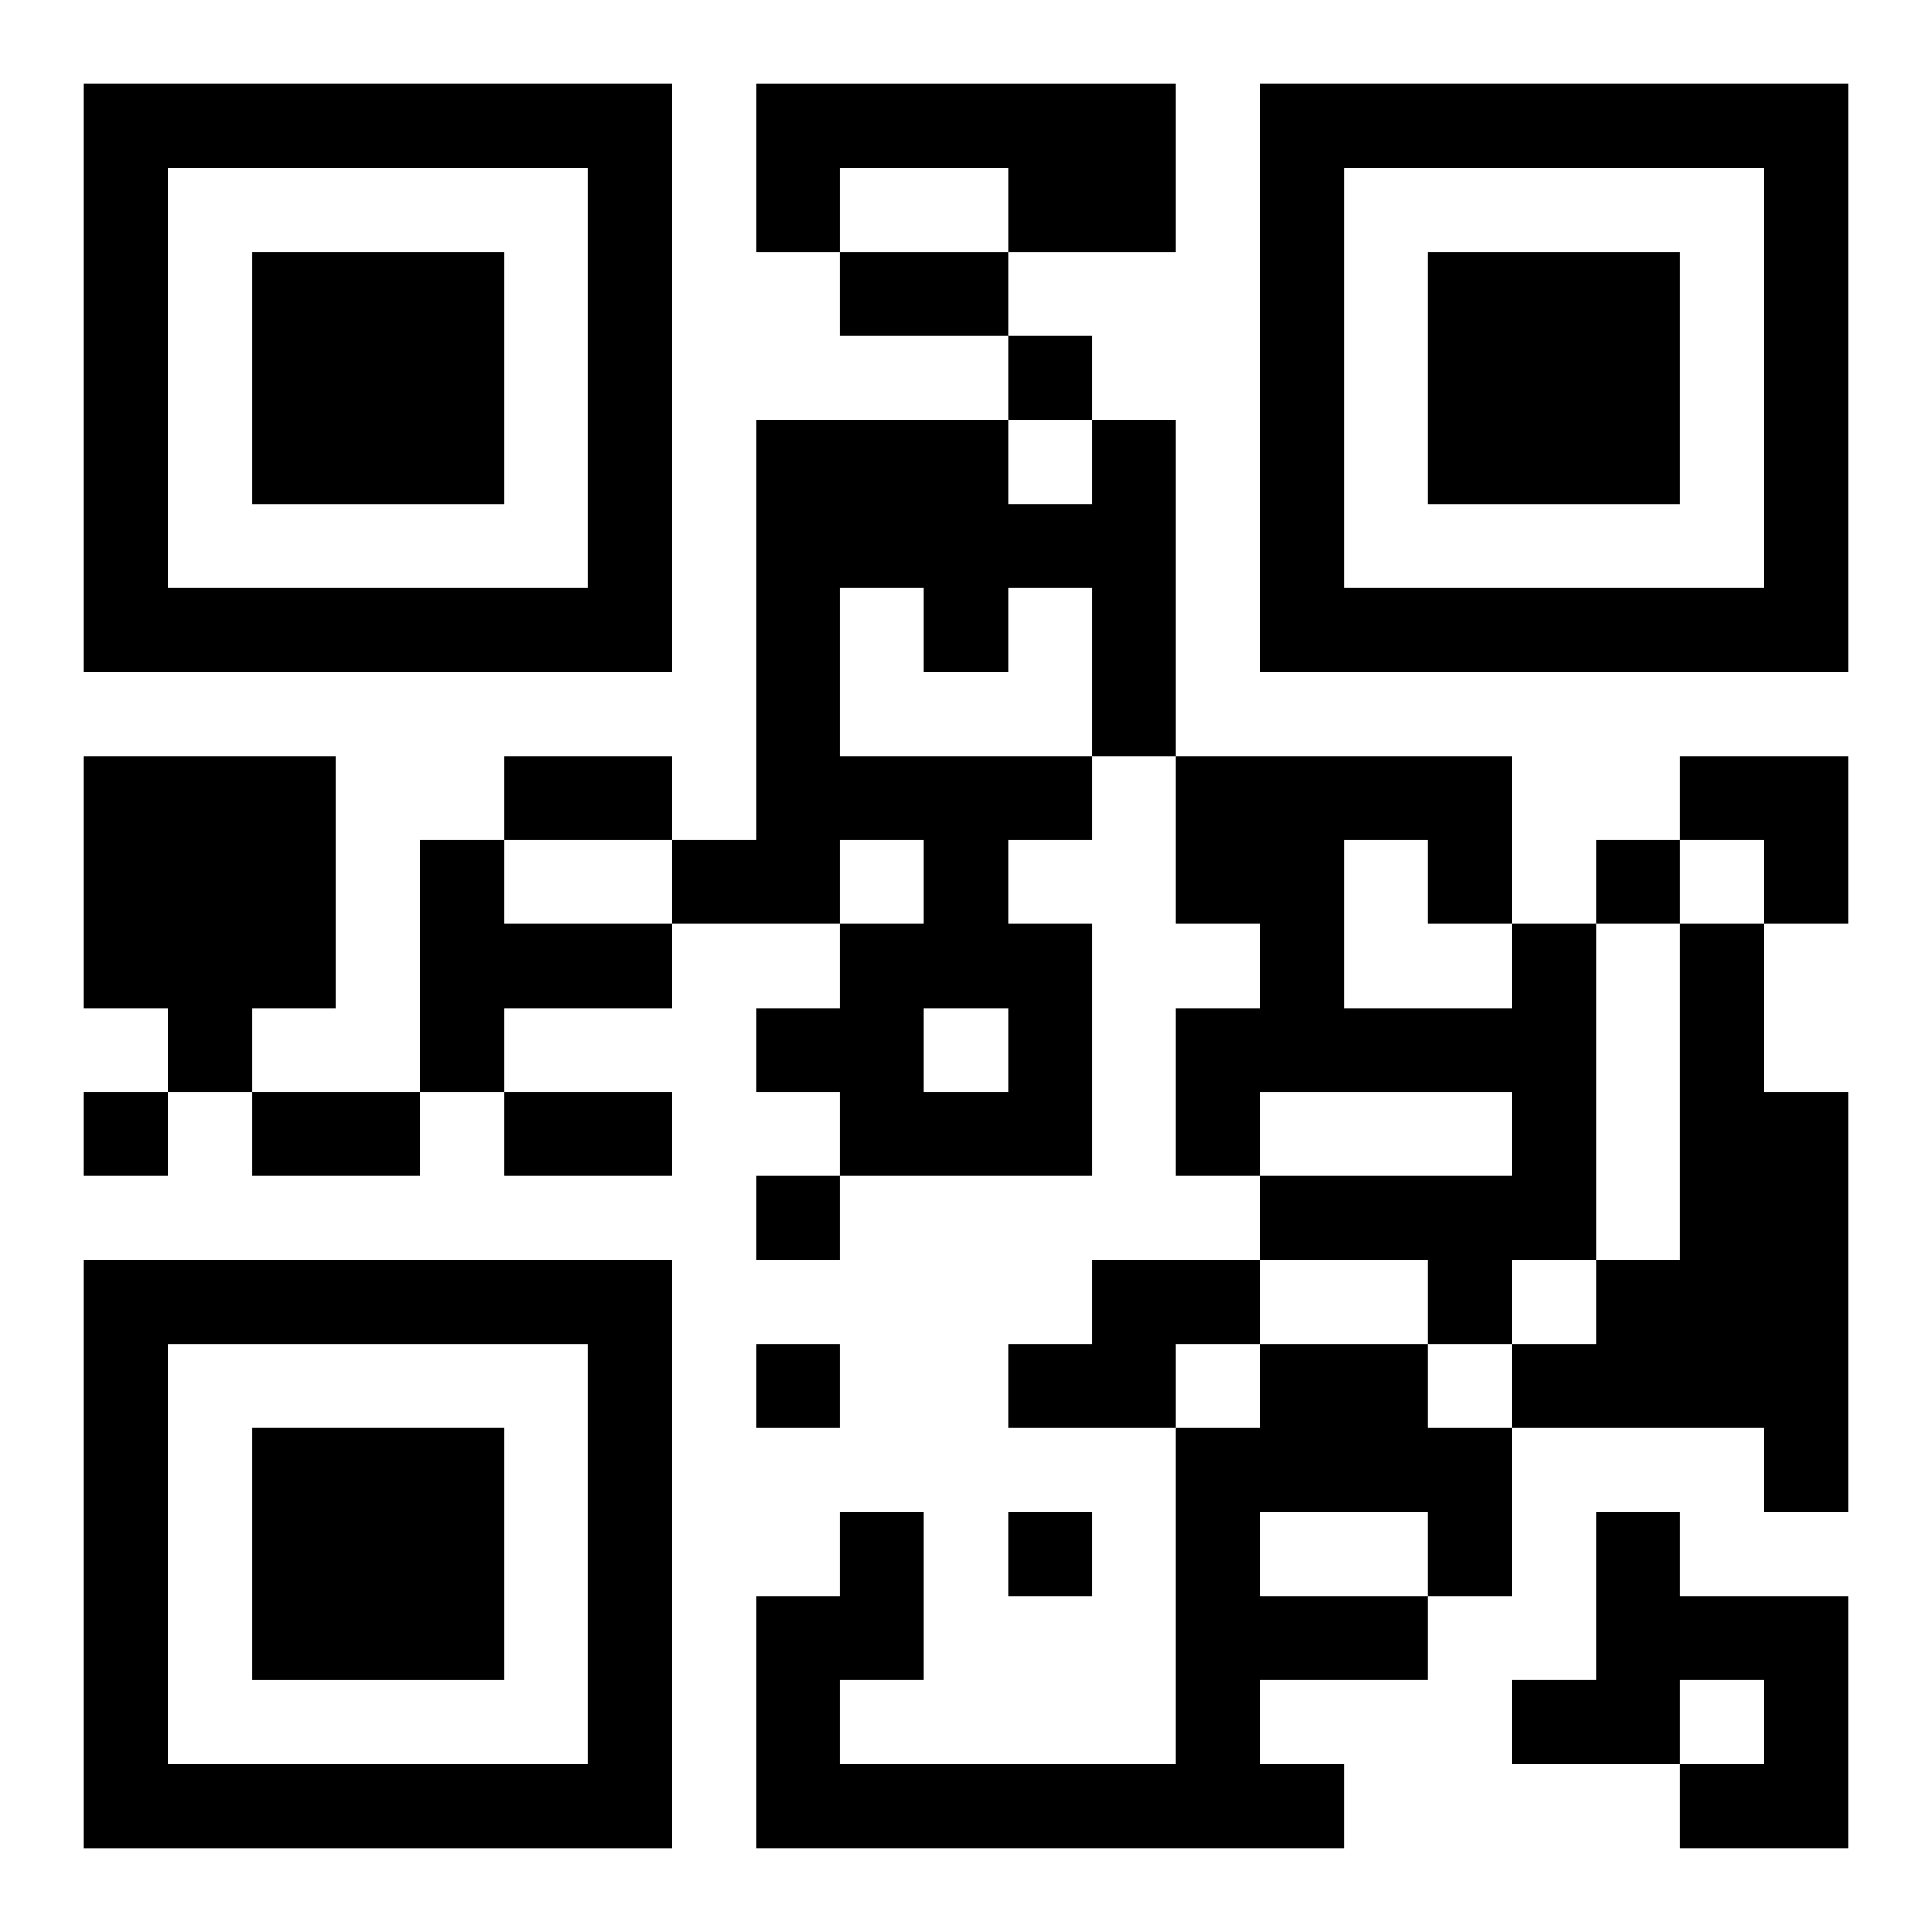
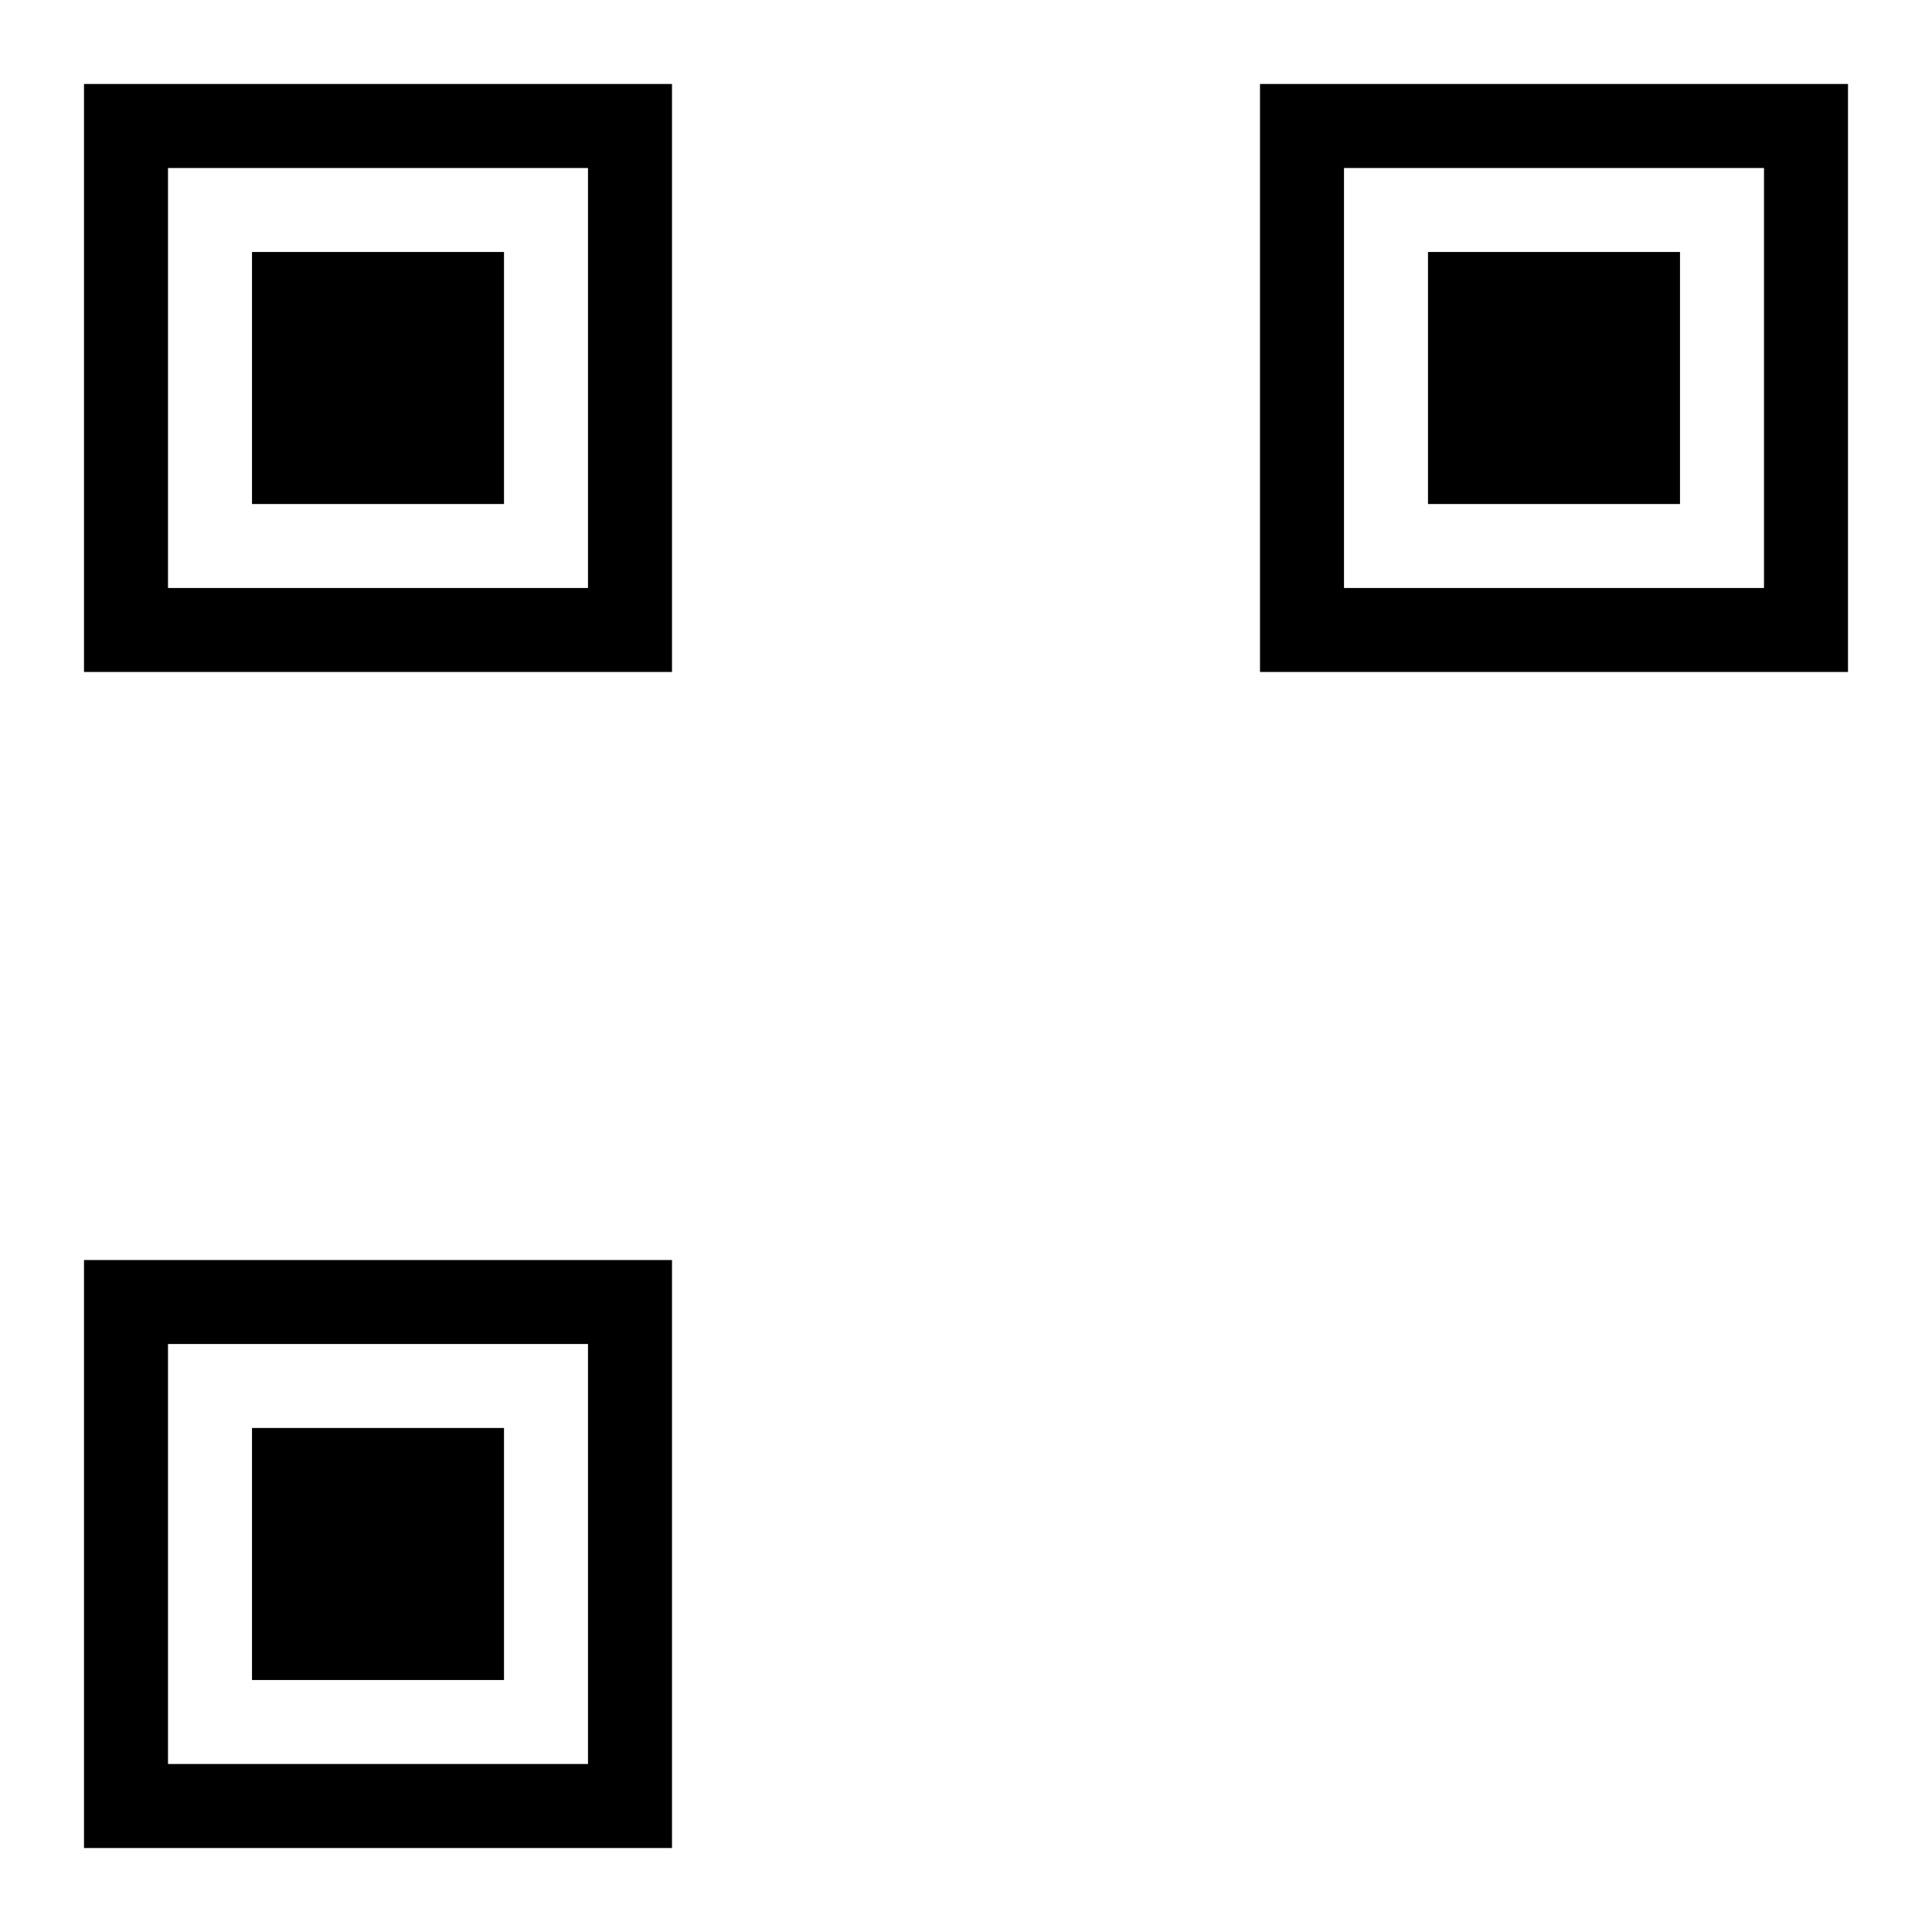
<svg xmlns="http://www.w3.org/2000/svg" xmlns:xlink="http://www.w3.org/1999/xlink" width="250" height="250" baseProfile="full" version="1.1" viewBox="-1 -1 23 23">
  <symbol id="a">
    <path d="m0 7v7h7v-7h-7zm1 1h5v5h-5v-5zm1 1v3h3v-3h-3z" />
  </symbol>
  <use y="-7" xlink:href="#a" />
  <use y="7" xlink:href="#a" />
  <use x="14" y="-7" xlink:href="#a" />
-   <path d="m8 0h5v2h-2v-1h-2v1h-1v-2m4 4h1v4h-1v1h-1v1h1v3h-3v-1h-1v-1h1v-1h1v-1h-1v1h-2v-1h1v-5h3v1h1v-1m-3 2v2h3v-2h-1v1h-1v-1h-1m1 5v1h1v-1h-1m-10-3h3v3h-1v1h-1v-1h-1v-3m4 1h1v1h2v1h-2v1h-1v-3m13 1h1v4h-1v1h-1v-1h-2v-1h3v-1h-3v1h-1v-2h1v-1h-1v-2h4v2m-2-1v2h2v-1h-1v-1h-1m4 1h1v2h1v5h-1v-1h-3v-1h1v-1h1v-4m-7 4h2v1h-1v1h-2v-1h1v-1m2 1h2v1h1v2h-1v1h-2v1h1v1h-7v-3h1v-1h1v2h-1v1h4v-4h1v-1m0 2v1h2v-1h-2m4 0h1v1h2v3h-2v-1h1v-1h-1v1h-2v-1h1v-2m-7-14v1h1v-1h-1m7 6v1h1v-1h-1m-18 3v1h1v-1h-1m8 1v1h1v-1h-1m0 2v1h1v-1h-1m3 2v1h1v-1h-1m-2-15h2v1h-2v-1m-4 6h2v1h-2v-1m-3 4h2v1h-2v-1m3 0h2v1h-2v-1m14-4h2v2h-1v-1h-1z" />
</svg>